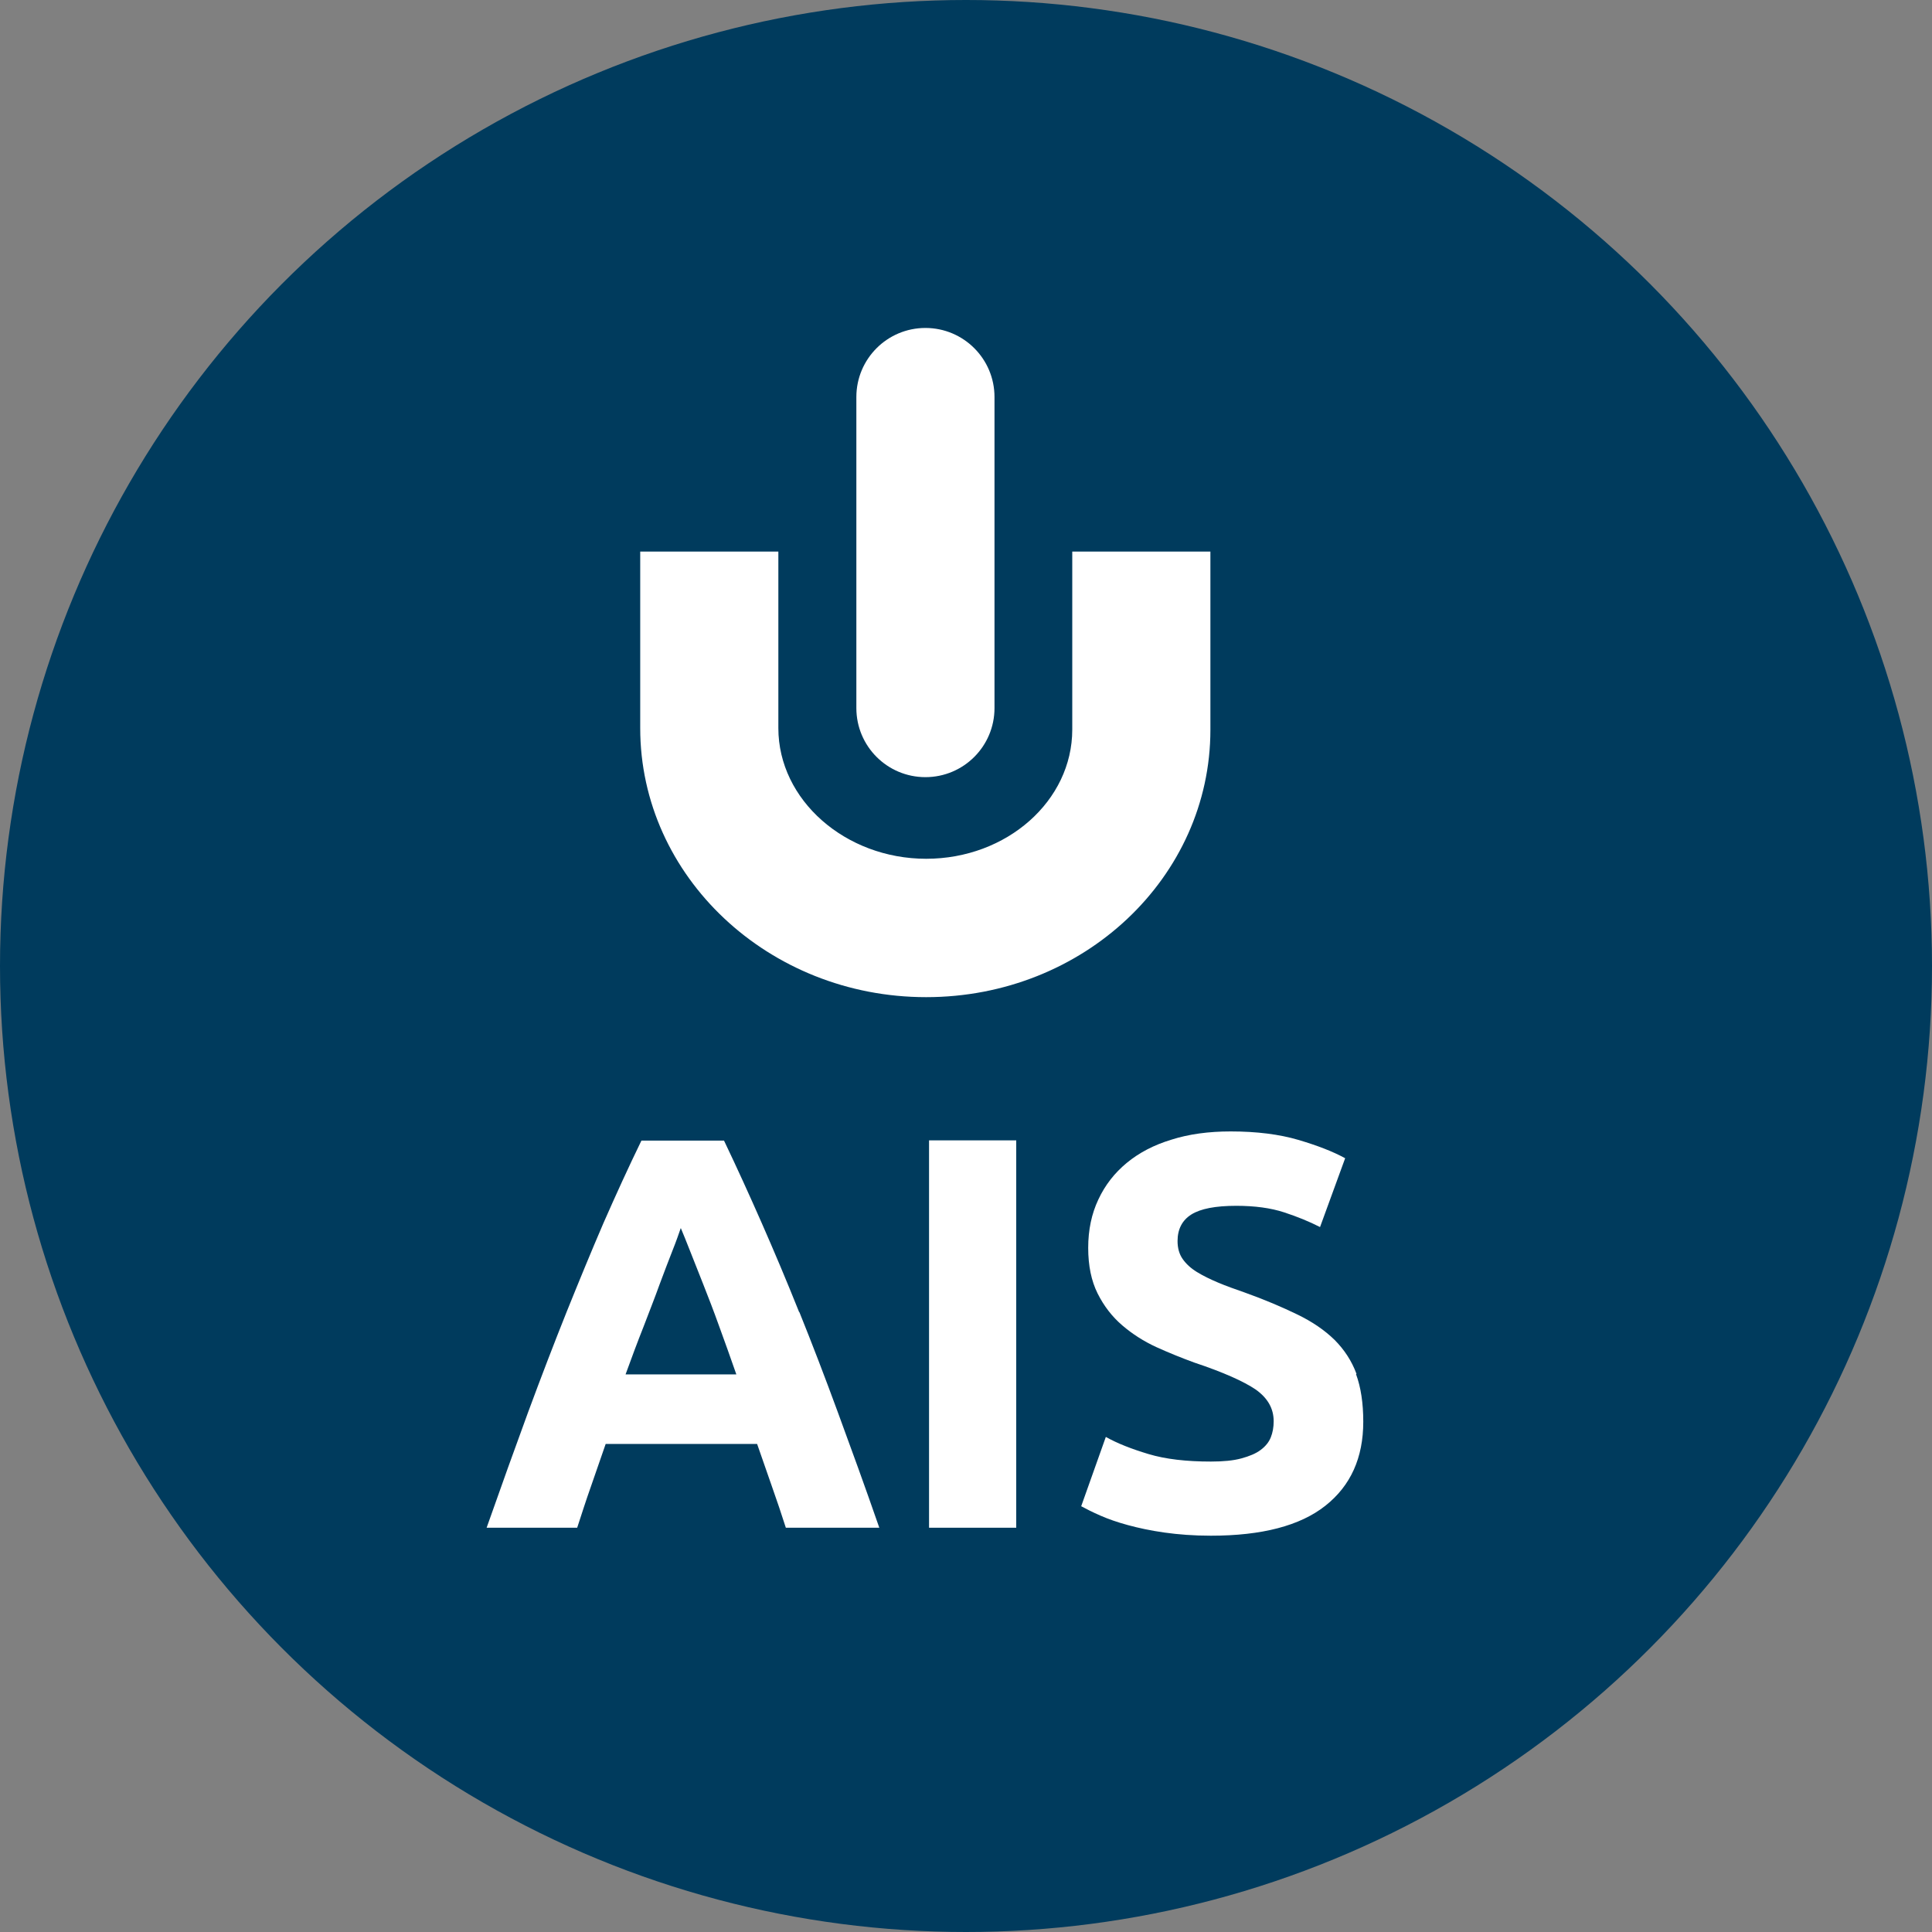
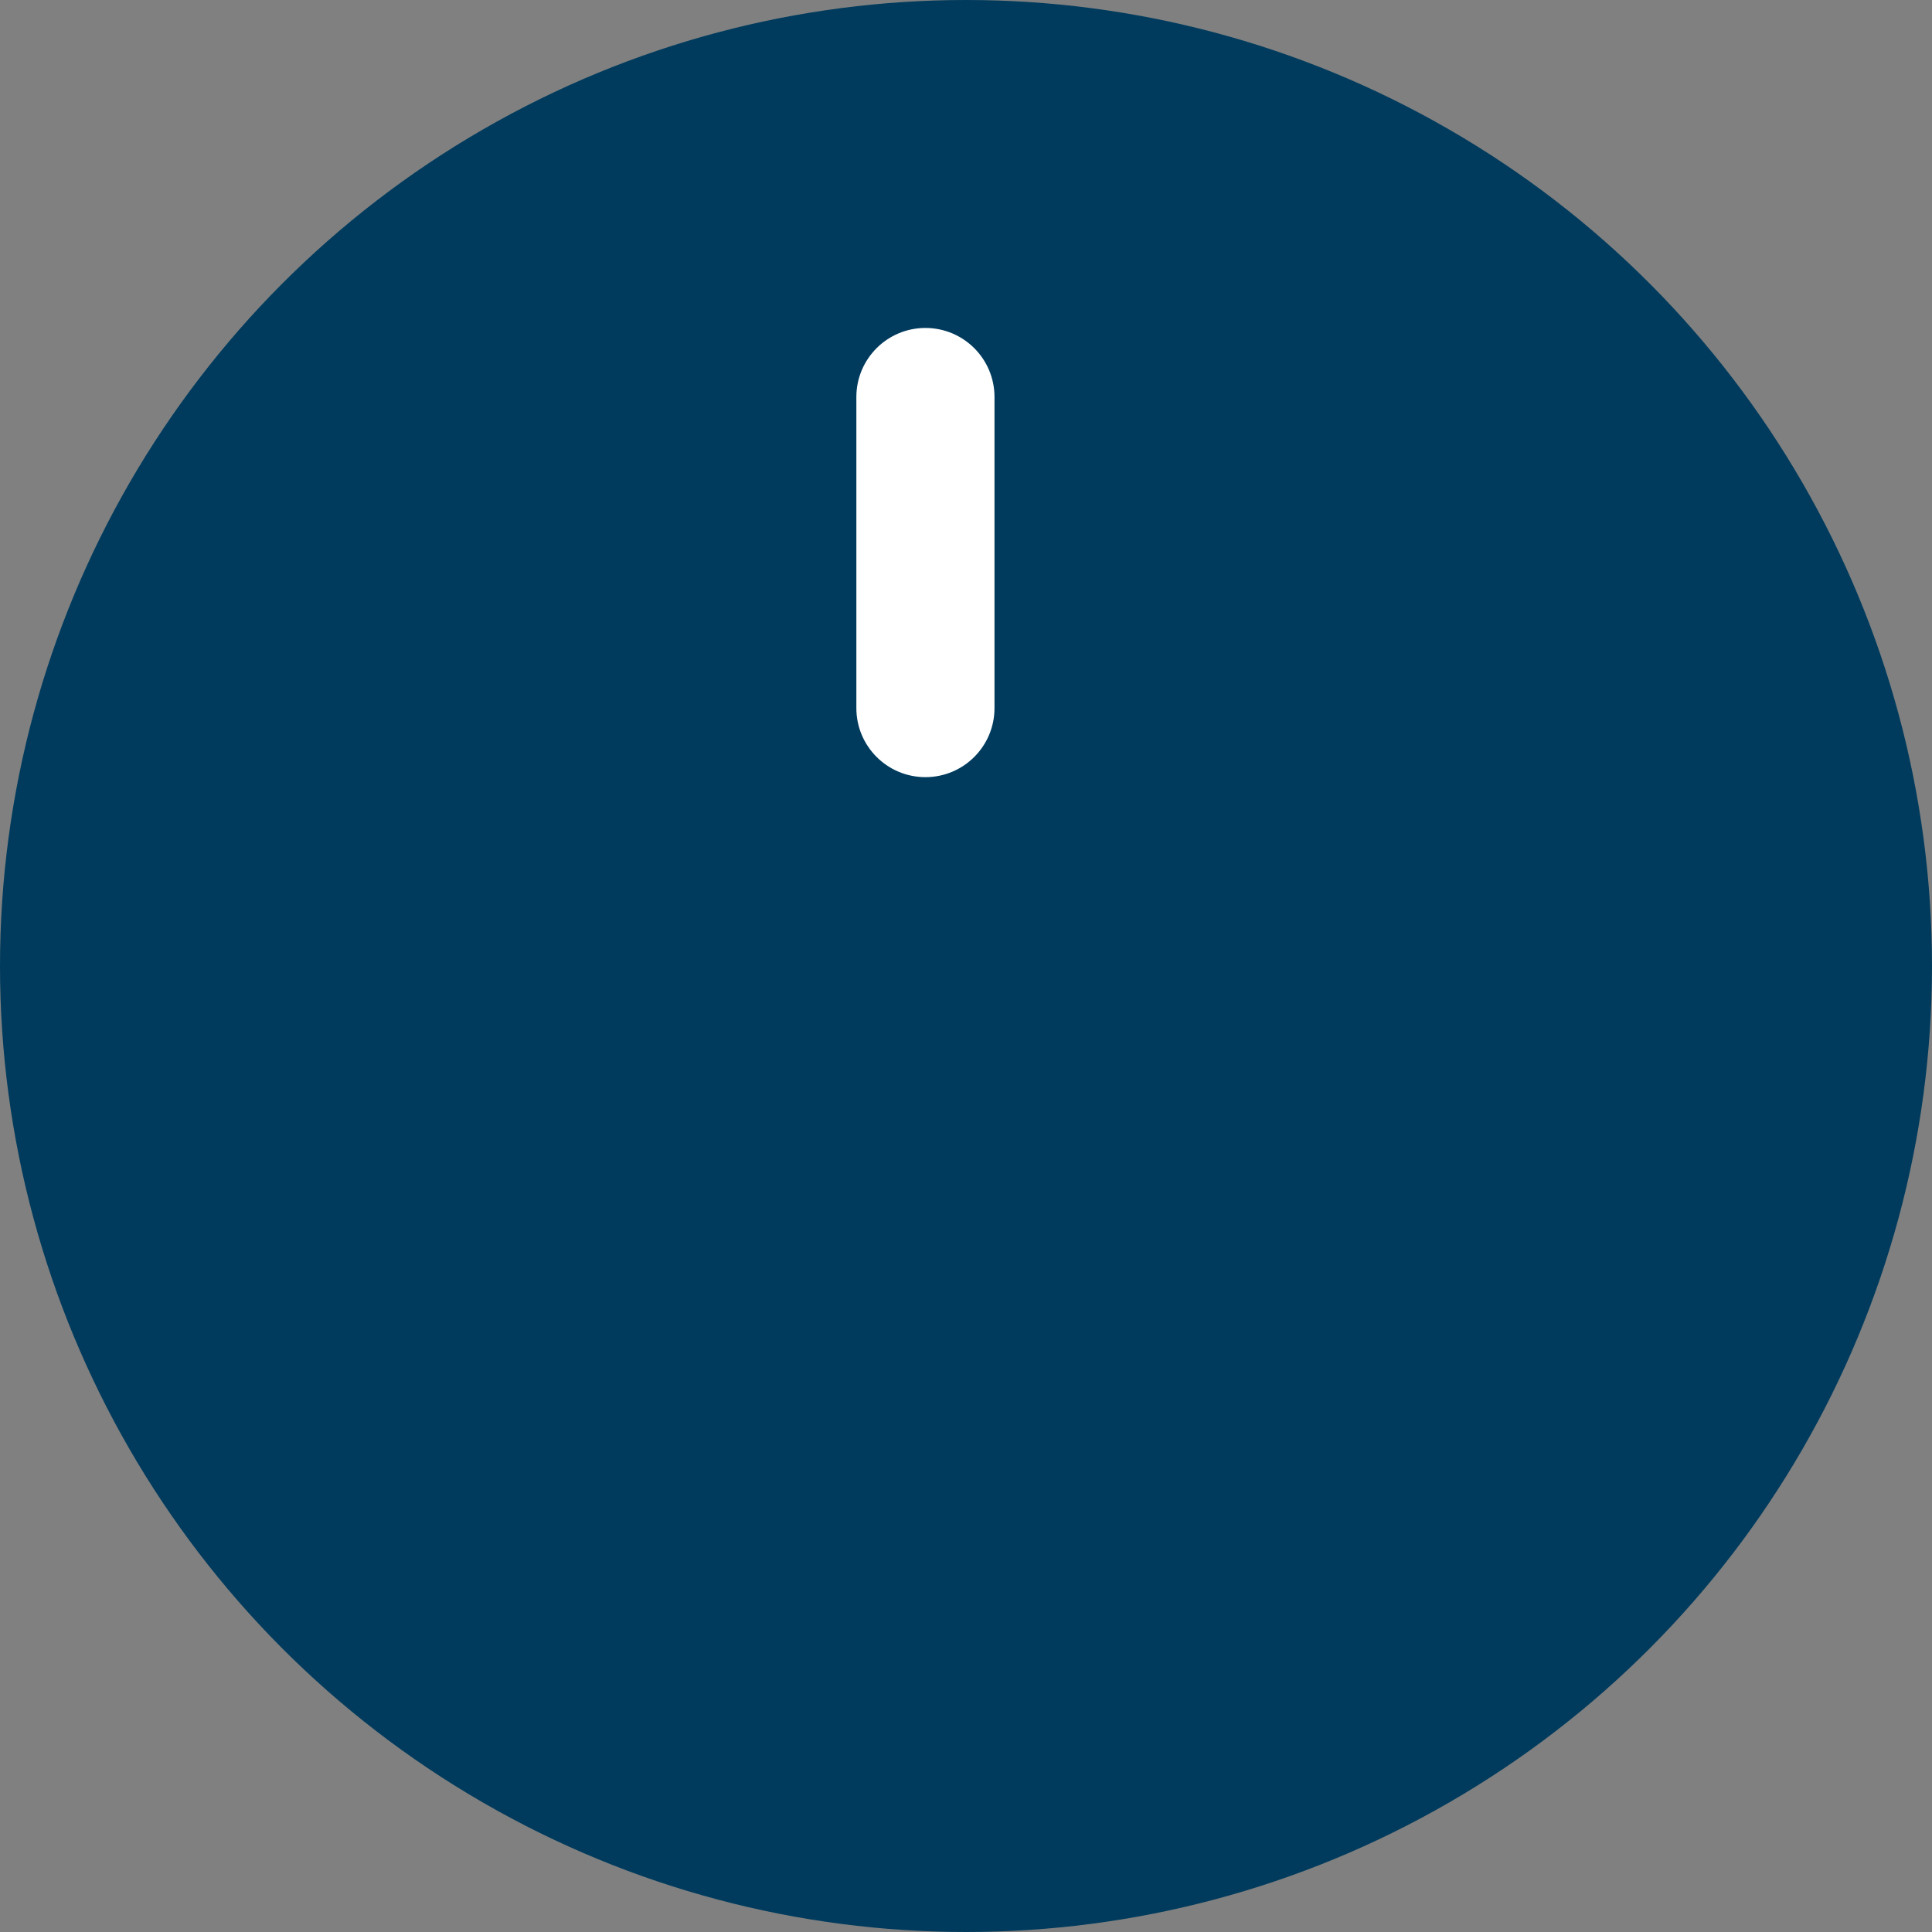
<svg xmlns="http://www.w3.org/2000/svg" id="a" width="80" height="80" viewBox="0 0 80 80">
  <rect x="0" y="0" width="80" height="80" fill="#808080" stroke="none" />
  <circle cx="40" cy="40" r="40" fill="#003b5d" />
-   <path d="m33.09,54.33c-.52-1.3-1.04-2.53-1.55-3.69s-1.03-2.3-1.56-3.41h-3.42c-.54,1.11-1.06,2.25-1.57,3.41-.5,1.16-1.01,2.4-1.53,3.69-.52,1.3-1.05,2.68-1.59,4.14-.54,1.47-1.11,3.06-1.72,4.79h3.75c.18-.55.36-1.12.57-1.71.2-.59.41-1.17.61-1.76h6.27c.2.58.41,1.17.61,1.75.21.59.4,1.16.58,1.72h3.87c-.6-1.73-1.18-3.32-1.72-4.79-.54-1.47-1.07-2.85-1.59-4.14Zm-7.19,2.59c.25-.69.5-1.36.75-1.99.24-.63.47-1.21.66-1.74.2-.53.37-.99.53-1.39.16-.4.27-.72.35-.95.1.23.22.54.38.94.16.4.34.86.55,1.39.21.53.43,1.1.66,1.74.23.63.47,1.3.71,1.99h-4.59Z" fill="#fff" />
-   <rect x="38.47" y="47.22" width="3.61" height="16.04" fill="#fff" />
-   <path d="m56.17,56.89c-.2-.54-.51-1.01-.91-1.41-.41-.4-.92-.75-1.54-1.05-.62-.3-1.34-.61-2.18-.91-.4-.14-.77-.27-1.1-.41s-.62-.28-.88-.44-.45-.34-.59-.54-.21-.45-.21-.74c0-.49.19-.86.57-1.1.38-.24,1-.36,1.86-.36.77,0,1.43.09,1.98.27.55.18,1.04.38,1.49.61l1.04-2.85c-.51-.28-1.16-.53-1.94-.76s-1.72-.35-2.8-.35c-.91,0-1.73.11-2.45.34-.73.22-1.34.54-1.85.96-.51.42-.9.92-1.18,1.52-.28.59-.42,1.26-.42,2s.13,1.37.39,1.89c.26.52.6.96,1.02,1.32.42.36.89.66,1.41.9.53.24,1.05.45,1.57.64,1.2.4,2.05.78,2.55,1.12.49.35.74.78.74,1.31,0,.25-.04.47-.12.67s-.22.37-.42.52c-.2.15-.47.26-.8.35-.33.09-.75.13-1.26.13-1.02,0-1.88-.1-2.58-.31-.7-.21-1.29-.44-1.77-.71l-1.02,2.87c.22.12.48.25.8.39.32.14.69.27,1.13.39.44.12.95.23,1.52.31.57.08,1.21.13,1.92.13,2.11,0,3.69-.41,4.74-1.24s1.57-1.99,1.57-3.48c0-.77-.1-1.43-.3-1.97Z" fill="#fff" />
-   <path d="m50.12,30.21v-7.37h-5.72v7.37c0,2.95-2.71,5.35-6.05,5.35s-6.12-2.43-6.12-5.41v-7.31h-5.72v7.31c0,6.14,5.31,11.14,11.84,11.14s11.77-4.97,11.77-11.07Z" fill="#fff" />
  <path d="m38.32,32.18c1.58,0,2.86-1.28,2.86-2.86v-12.88c0-1.58-1.28-2.86-2.86-2.86s-2.86,1.28-2.86,2.86v12.88c0,1.58,1.28,2.86,2.86,2.86Z" fill="#fff" />
</svg>